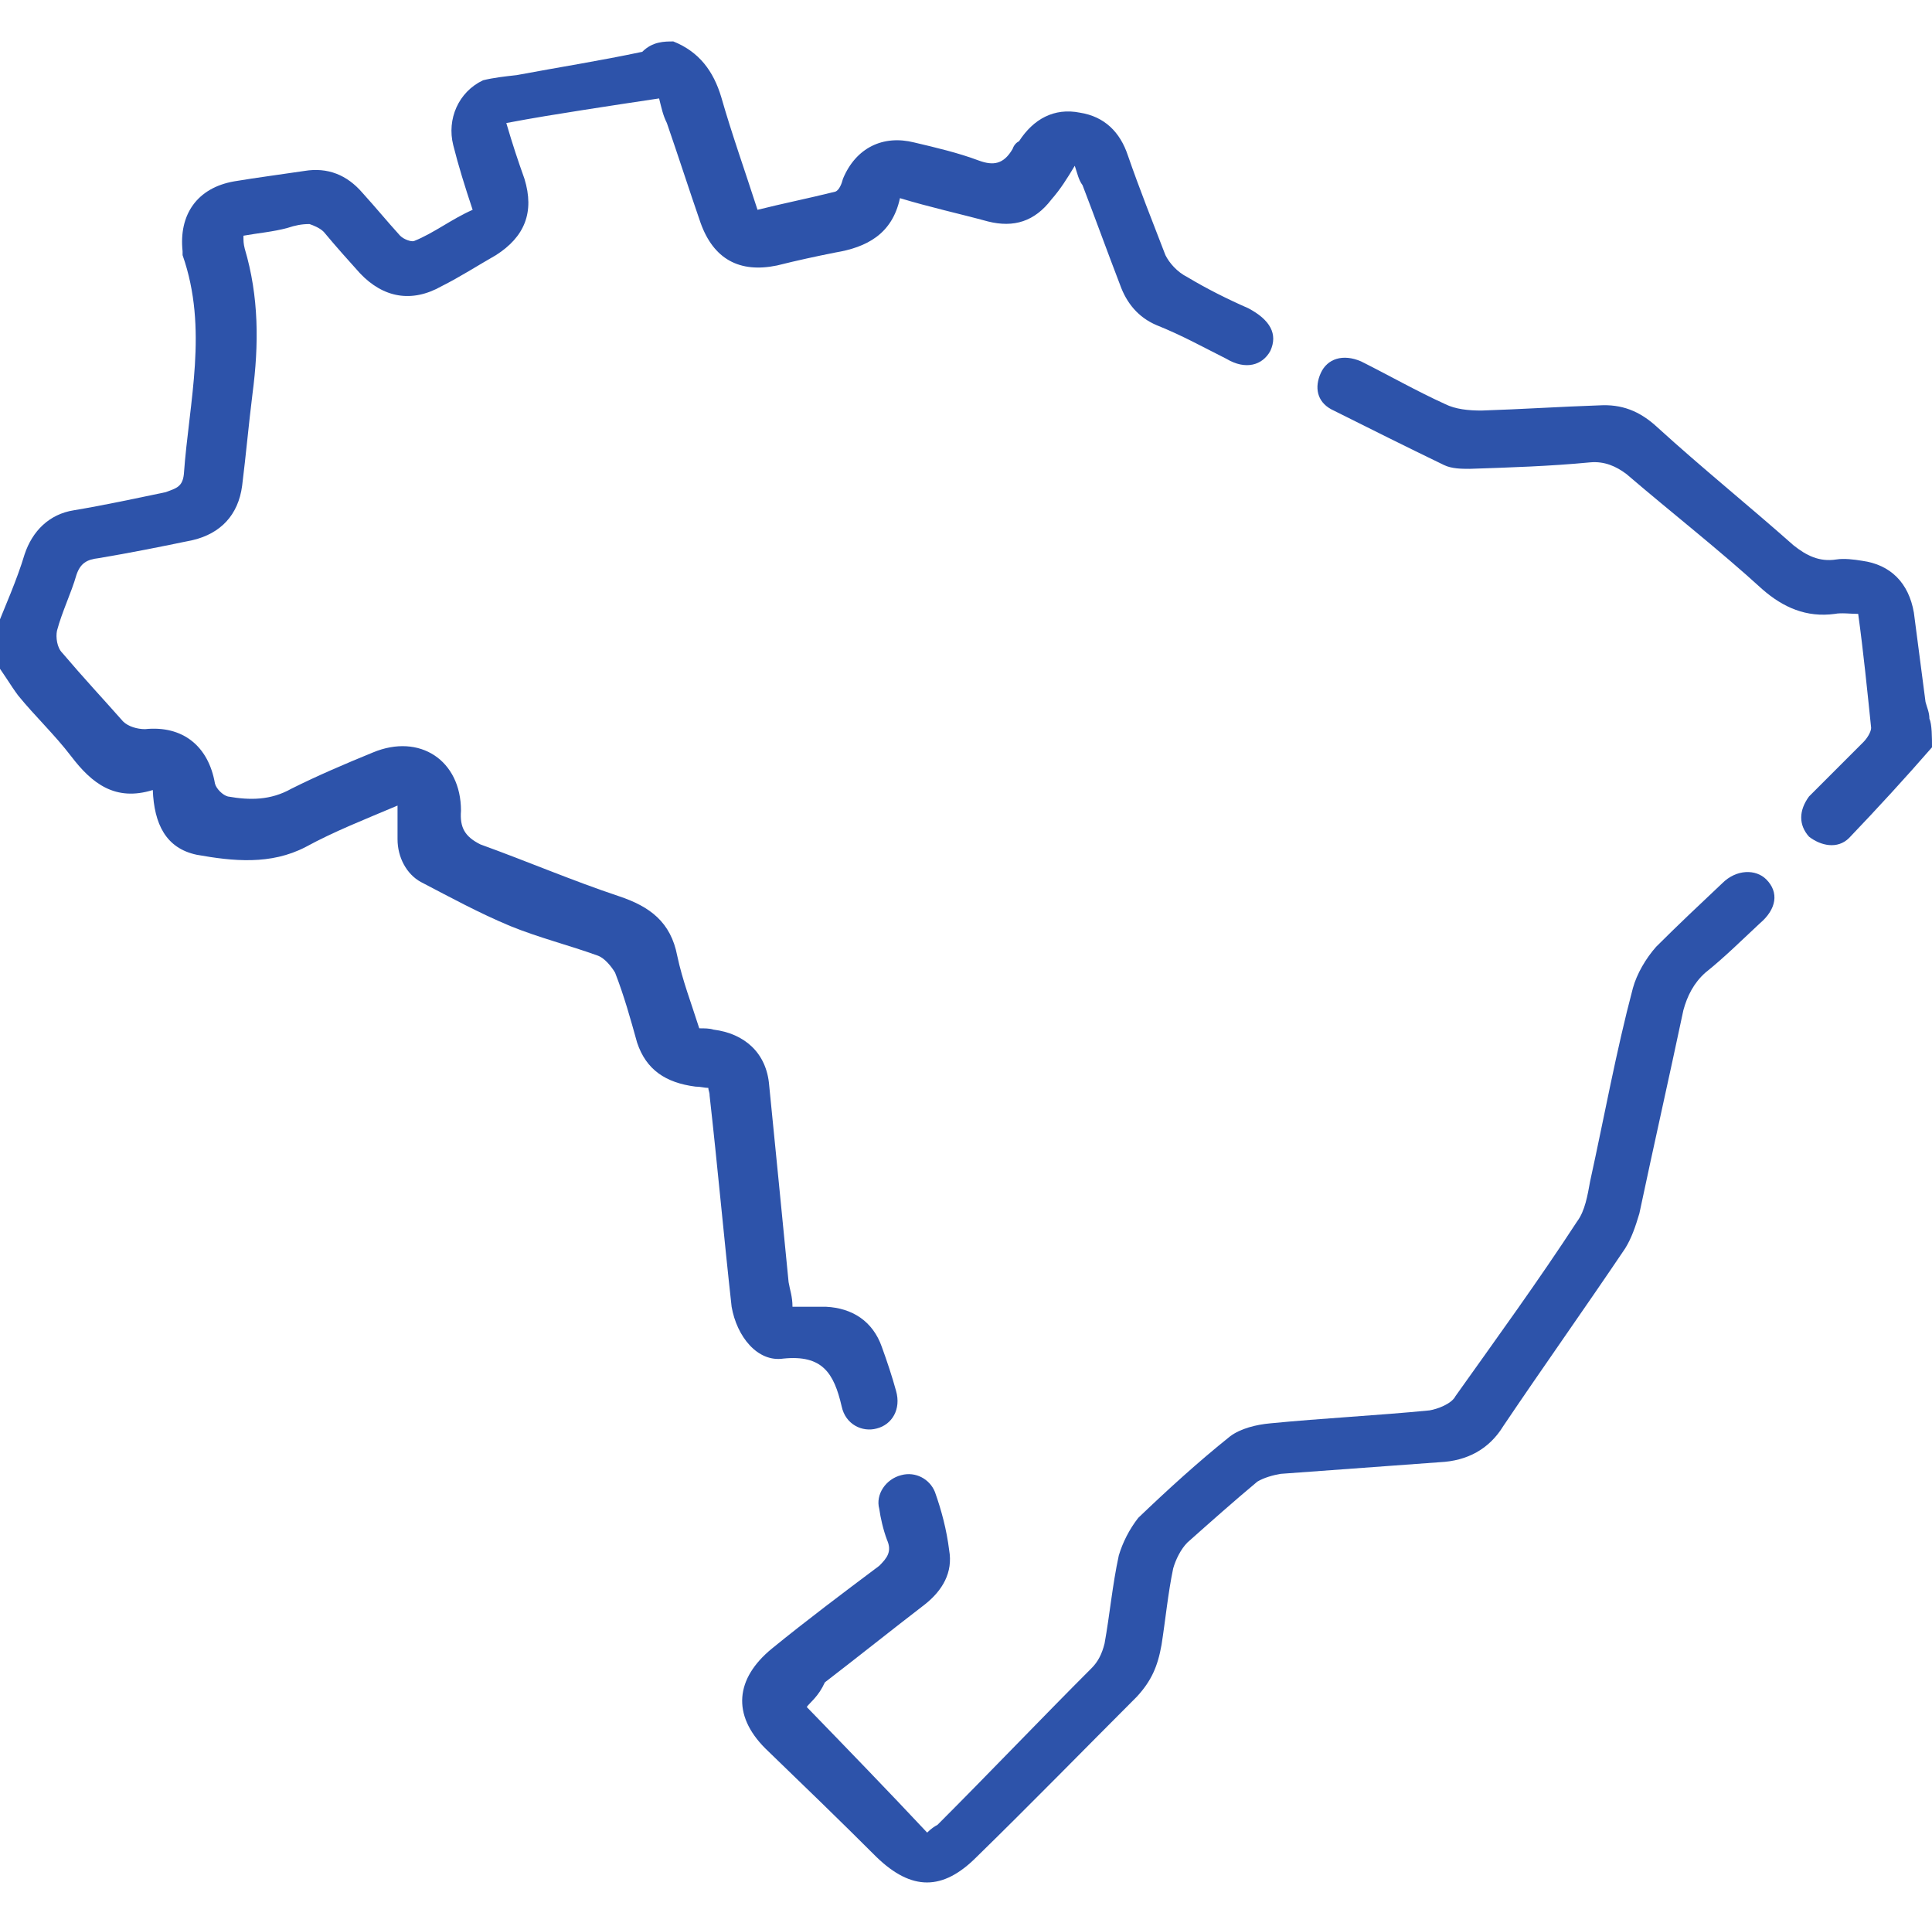
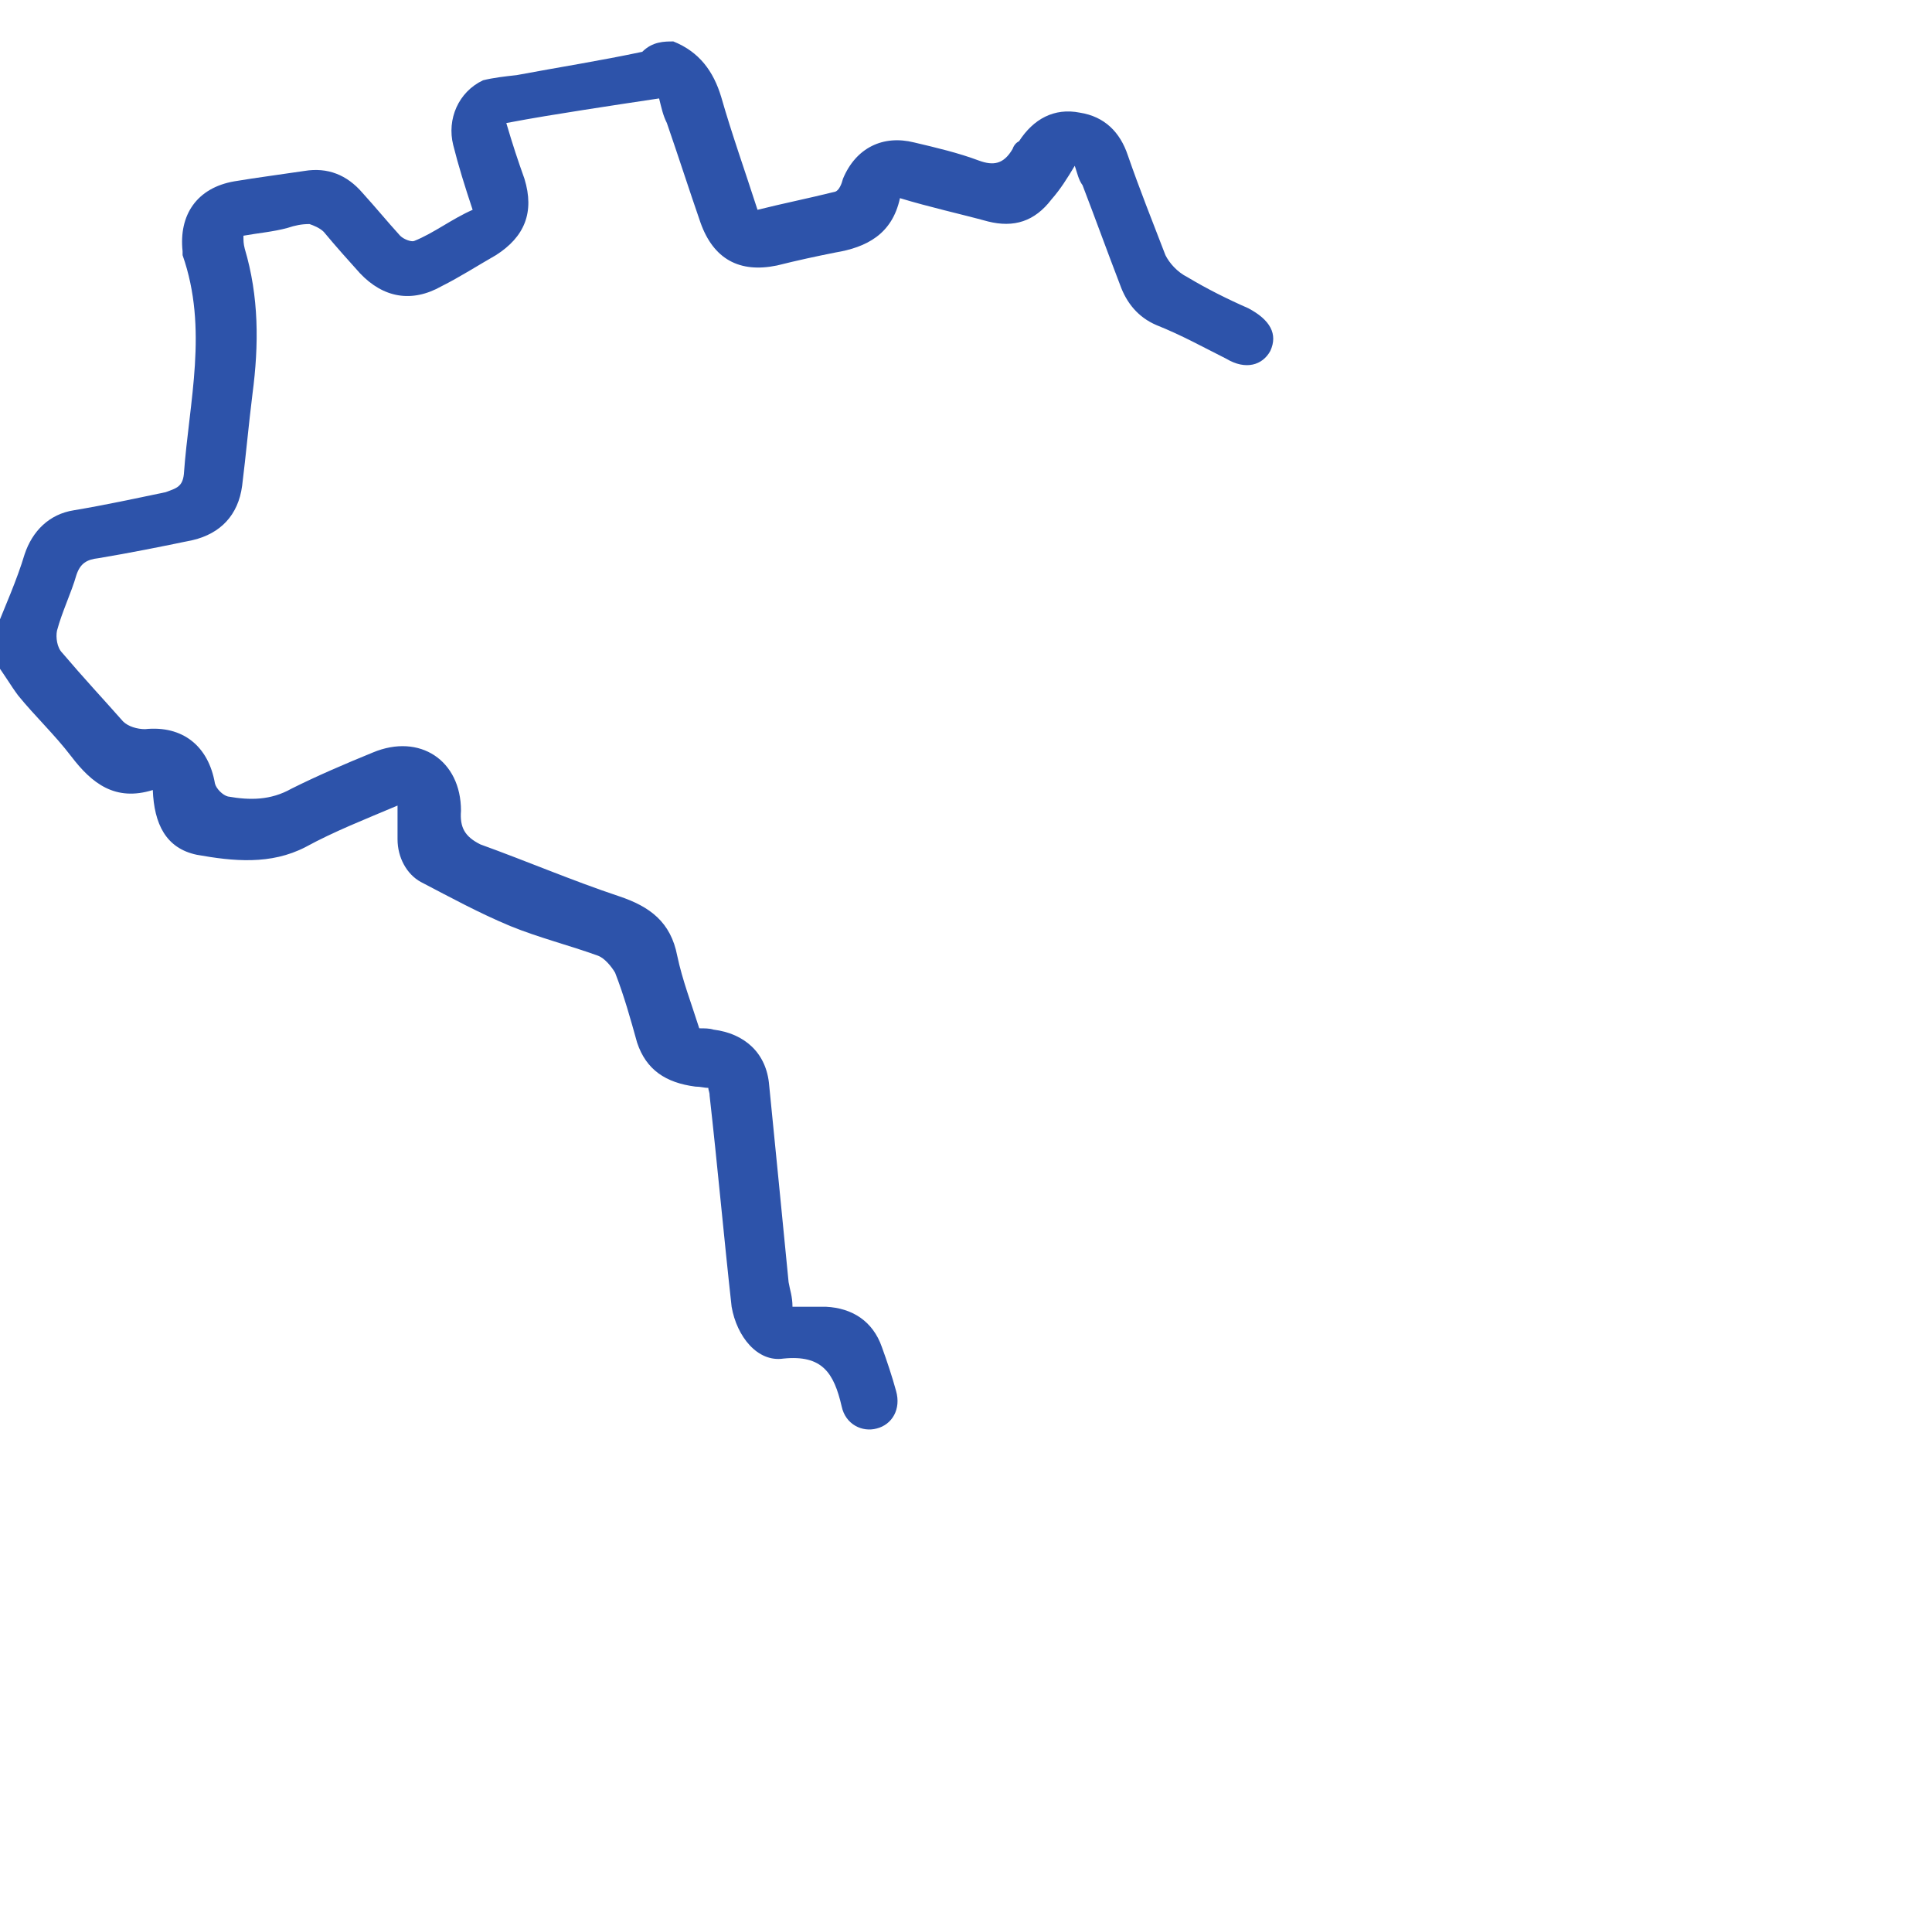
<svg xmlns="http://www.w3.org/2000/svg" id="Capa_1" x="0px" y="0px" viewBox="0 0 149.2 149" style="enable-background:new 0 0 149.2 149;" xml:space="preserve">
  <style type="text/css">	.st0{fill:#2D53AA;}</style>
  <g>
    <path class="st0" d="M52,3.2c2,0.8,3.1,2.3,3.7,4.3c0.8,2.8,1.8,5.6,2.8,8.7c2-0.5,4-0.9,6-1.4c0.3-0.1,0.5-0.6,0.6-1  c1-2.4,3.1-3.4,5.5-2.8c1.7,0.4,3.4,0.8,5,1.4c1.1,0.4,1.9,0.3,2.6-0.9c0.1-0.3,0.3-0.5,0.5-0.6c1.1-1.7,2.7-2.6,4.7-2.2  c1.9,0.3,3.1,1.5,3.7,3.3c0.9,2.6,1.9,5.1,2.9,7.7c0.3,0.6,0.9,1.3,1.7,1.7c1.5,0.9,3.1,1.7,4.7,2.4c1.7,0.9,2.3,2,1.7,3.3  c-0.6,1.1-1.9,1.5-3.4,0.6c-1.8-0.9-3.4-1.8-5.4-2.6c-1.4-0.6-2.3-1.7-2.8-3.1c-1-2.6-1.9-5.1-2.9-7.7c-0.3-0.4-0.4-0.9-0.6-1.5  c-0.6,1-1.1,1.8-1.8,2.6c-1.3,1.7-2.9,2.2-4.9,1.7c-2.2-0.6-4.5-1.1-6.8-1.8c-0.6,2.8-2.6,3.8-5,4.2c-1.5,0.3-2.9,0.6-4.5,1  c-2.9,0.6-4.9-0.5-5.9-3.3c-0.9-2.6-1.7-5.1-2.6-7.7c-0.3-0.6-0.4-1.1-0.6-1.9c-2,0.3-4,0.6-5.9,0.9s-3.8,0.6-5.9,1  c0.5,1.7,0.9,2.9,1.4,4.3c0.8,2.6,0,4.5-2.2,5.9c-1.4,0.8-2.8,1.7-4.2,2.4c-2.3,1.3-4.5,0.9-6.3-1c-0.9-1-1.8-2-2.8-3.2  c-0.3-0.3-0.8-0.5-1.1-0.6c-0.6,0-1.1,0.1-1.7,0.3c-1.1,0.3-2.3,0.4-3.4,0.6c0,0.4,0,0.6,0.1,1c1.1,3.7,1.1,7.4,0.6,11.2  c-0.3,2.4-0.5,4.7-0.8,7.1c-0.3,2.3-1.7,3.7-3.8,4.2c-2.4,0.5-4.9,1-7.3,1.4c-0.9,0.1-1.4,0.4-1.7,1.3c-0.4,1.4-1.1,2.8-1.5,4.3  c-0.1,0.5,0,1.3,0.4,1.7c1.7,2,3.2,3.6,4.7,5.3c0.4,0.4,1.1,0.6,1.7,0.6c2.9-0.3,4.9,1.3,5.4,4.2c0.1,0.4,0.6,0.9,1,1  c1.7,0.3,3.3,0.3,4.9-0.6c2-1,4.1-1.9,6.3-2.8c3.6-1.5,6.8,0.6,6.8,4.5c-0.1,1.3,0.3,2,1.5,2.6c3.6,1.3,7.1,2.8,10.7,4  c2.4,0.8,4,2,4.5,4.6c0.4,1.9,1.1,3.7,1.7,5.6c0.4,0,0.8,0,1.1,0.1c2.4,0.3,4.1,1.8,4.3,4.3c0.5,5,1,10.1,1.5,15.2  c0.1,0.6,0.3,1.1,0.3,1.9c0.9,0,1.8,0,2.6,0c2,0.1,3.6,1.1,4.3,3.1c0.4,1.1,0.8,2.3,1.1,3.4c0.4,1.4-0.3,2.6-1.5,2.9  c-1.1,0.3-2.4-0.3-2.7-1.7c-0.6-2.6-1.5-4-4.5-3.7c-2,0.3-3.6-1.7-4-4c-0.6-5.4-1.1-11-1.7-16.3c0-0.3-0.1-0.4-0.1-0.6  c-0.3,0-0.6-0.1-1-0.1c-2.3-0.3-3.8-1.3-4.5-3.4c-0.5-1.8-1-3.6-1.7-5.4c-0.3-0.5-0.8-1.1-1.3-1.3c-2.2-0.8-4.6-1.4-6.8-2.3  c-2.4-1-4.6-2.2-6.9-3.4c-1.1-0.6-1.8-1.9-1.8-3.3c0-0.8,0-1.7,0-2.6c-2.6,1.1-4.9,2-7.1,3.2c-2.7,1.4-5.6,1.1-8.4,0.6  c-2.4-0.5-3.3-2.4-3.4-5c-2.9,0.9-4.7-0.5-6.3-2.6c-1.3-1.7-2.8-3.1-4.1-4.7c-0.6-0.8-1.1-1.7-1.8-2.6c0-0.8,0-1.7,0-2.3  c0.8-2,1.7-4,2.3-6c0.6-1.8,1.9-3.1,3.8-3.4c2.4-0.4,4.7-0.9,7.1-1.4c0.8-0.3,1.3-0.4,1.4-1.4c0.4-5.6,1.9-11.2-0.1-16.9  c0-0.1,0-0.3,0-0.3c-0.3-2.8,1.1-4.9,4-5.4c1.8-0.3,3.4-0.5,5.4-0.8c1.8-0.3,3.3,0.3,4.5,1.7c1,1.1,1.9,2.2,2.9,3.3  c0.3,0.3,0.9,0.5,1.1,0.4c1.5-0.6,2.9-1.7,4.5-2.4c-0.6-1.8-1.1-3.4-1.5-5c-0.5-2,0.4-4.1,2.3-5C38.1,6,39,5.9,39.9,5.8  c3.2-0.6,6.4-1.1,9.7-1.8C50.4,3.2,51.3,3.2,52,3.2z" />
-     <path class="st0" d="M149.2,57.7c-2,2.3-4.2,4.7-6.4,7c-0.9,0.9-2.2,0.6-3.1-0.1c-0.8-0.9-0.8-2,0-3.1c1.4-1.4,2.8-2.8,4.2-4.2  c0.3-0.3,0.6-0.8,0.6-1.1c-0.3-2.9-0.6-5.9-1-8.8c-0.6,0-1.3-0.1-1.8,0c-2.2,0.3-4-0.5-5.6-1.9c-3.4-3.1-7-5.9-10.5-8.9  c-0.8-0.6-1.7-1-2.8-0.9c-3.1,0.3-6.3,0.4-9.3,0.5c-0.6,0-1.4,0-2-0.3c-2.9-1.4-5.7-2.8-8.7-4.3c-1.1-0.6-1.3-1.7-0.8-2.8  c0.5-1.1,1.7-1.5,3.1-0.9c2.2,1.1,4.3,2.3,6.5,3.3c0.8,0.4,1.8,0.5,2.8,0.5c3.1-0.1,6.1-0.3,9.1-0.4c1.7-0.1,3.1,0.4,4.5,1.7  c3.4,3.1,7,6,10.5,9.1c1,0.8,2,1.3,3.3,1.1c0.6-0.1,1.4,0,2,0.1c2.2,0.3,3.6,1.7,4,4c0.3,2.3,0.6,4.6,0.9,6.9  c0.1,0.4,0.3,0.8,0.3,1.3C149.2,55.9,149.2,57,149.2,57.7z" />
-     <path class="st0" d="M62.3,131.8c3.2,3.3,6.3,6.5,9.3,9.7c0.3-0.3,0.6-0.5,0.8-0.6c4-4,8-8.2,11.9-12.1c0.5-0.5,0.8-1.1,1-1.9  c0.4-2.2,0.6-4.5,1.1-6.8c0.3-1,0.8-2,1.5-2.9c2.3-2.2,4.6-4.3,7.1-6.3c0.8-0.6,2-0.9,3.1-1c4.1-0.4,8.2-0.6,12.3-1  c0.6-0.1,1.7-0.5,2-1.1c3.2-4.5,6.4-8.9,9.4-13.5c0.6-0.8,0.8-2,1-3.1c1.1-5,2-10,3.3-14.9c0.3-1.1,1-2.3,1.8-3.2  c1.7-1.7,3.3-3.2,5.1-4.9c1.1-1.1,2.6-1.1,3.4-0.3c1,1,0.8,2.3-0.5,3.4c-1.4,1.3-2.7,2.6-4.2,3.8c-0.9,0.8-1.4,1.8-1.7,2.9  c-1.1,5.2-2.3,10.5-3.4,15.7c-0.3,1-0.6,1.9-1.1,2.7c-3.1,4.6-6.3,9.1-9.4,13.7c-1.1,1.8-2.8,2.7-4.9,2.8  c-4.1,0.3-8.2,0.6-12.3,0.9c-0.6,0.1-1.3,0.3-1.8,0.6c-1.8,1.5-3.6,3.1-5.4,4.7c-0.5,0.5-0.9,1.3-1.1,2c-0.4,1.9-0.6,4-0.9,5.9  c-0.3,1.7-0.8,2.8-1.9,4c-4.1,4.1-8.2,8.3-12.4,12.4c-2.6,2.6-5,2.6-7.7,0c-2.8-2.8-5.7-5.6-8.6-8.4c-2.6-2.6-2.3-5.4,0.5-7.7  c2.7-2.2,5.5-4.3,8.3-6.4c0.6-0.6,1-1.1,0.6-2c-0.3-0.8-0.5-1.7-0.6-2.4c-0.3-1.1,0.5-2.3,1.7-2.6c1.1-0.3,2.2,0.3,2.6,1.3  c0.5,1.4,0.9,2.9,1.1,4.5c0.3,1.7-0.5,3.1-1.9,4.2c-2.6,2-5.1,4-7.7,6C63.2,131,62.6,131.4,62.3,131.8z" />
  </g>
</svg>